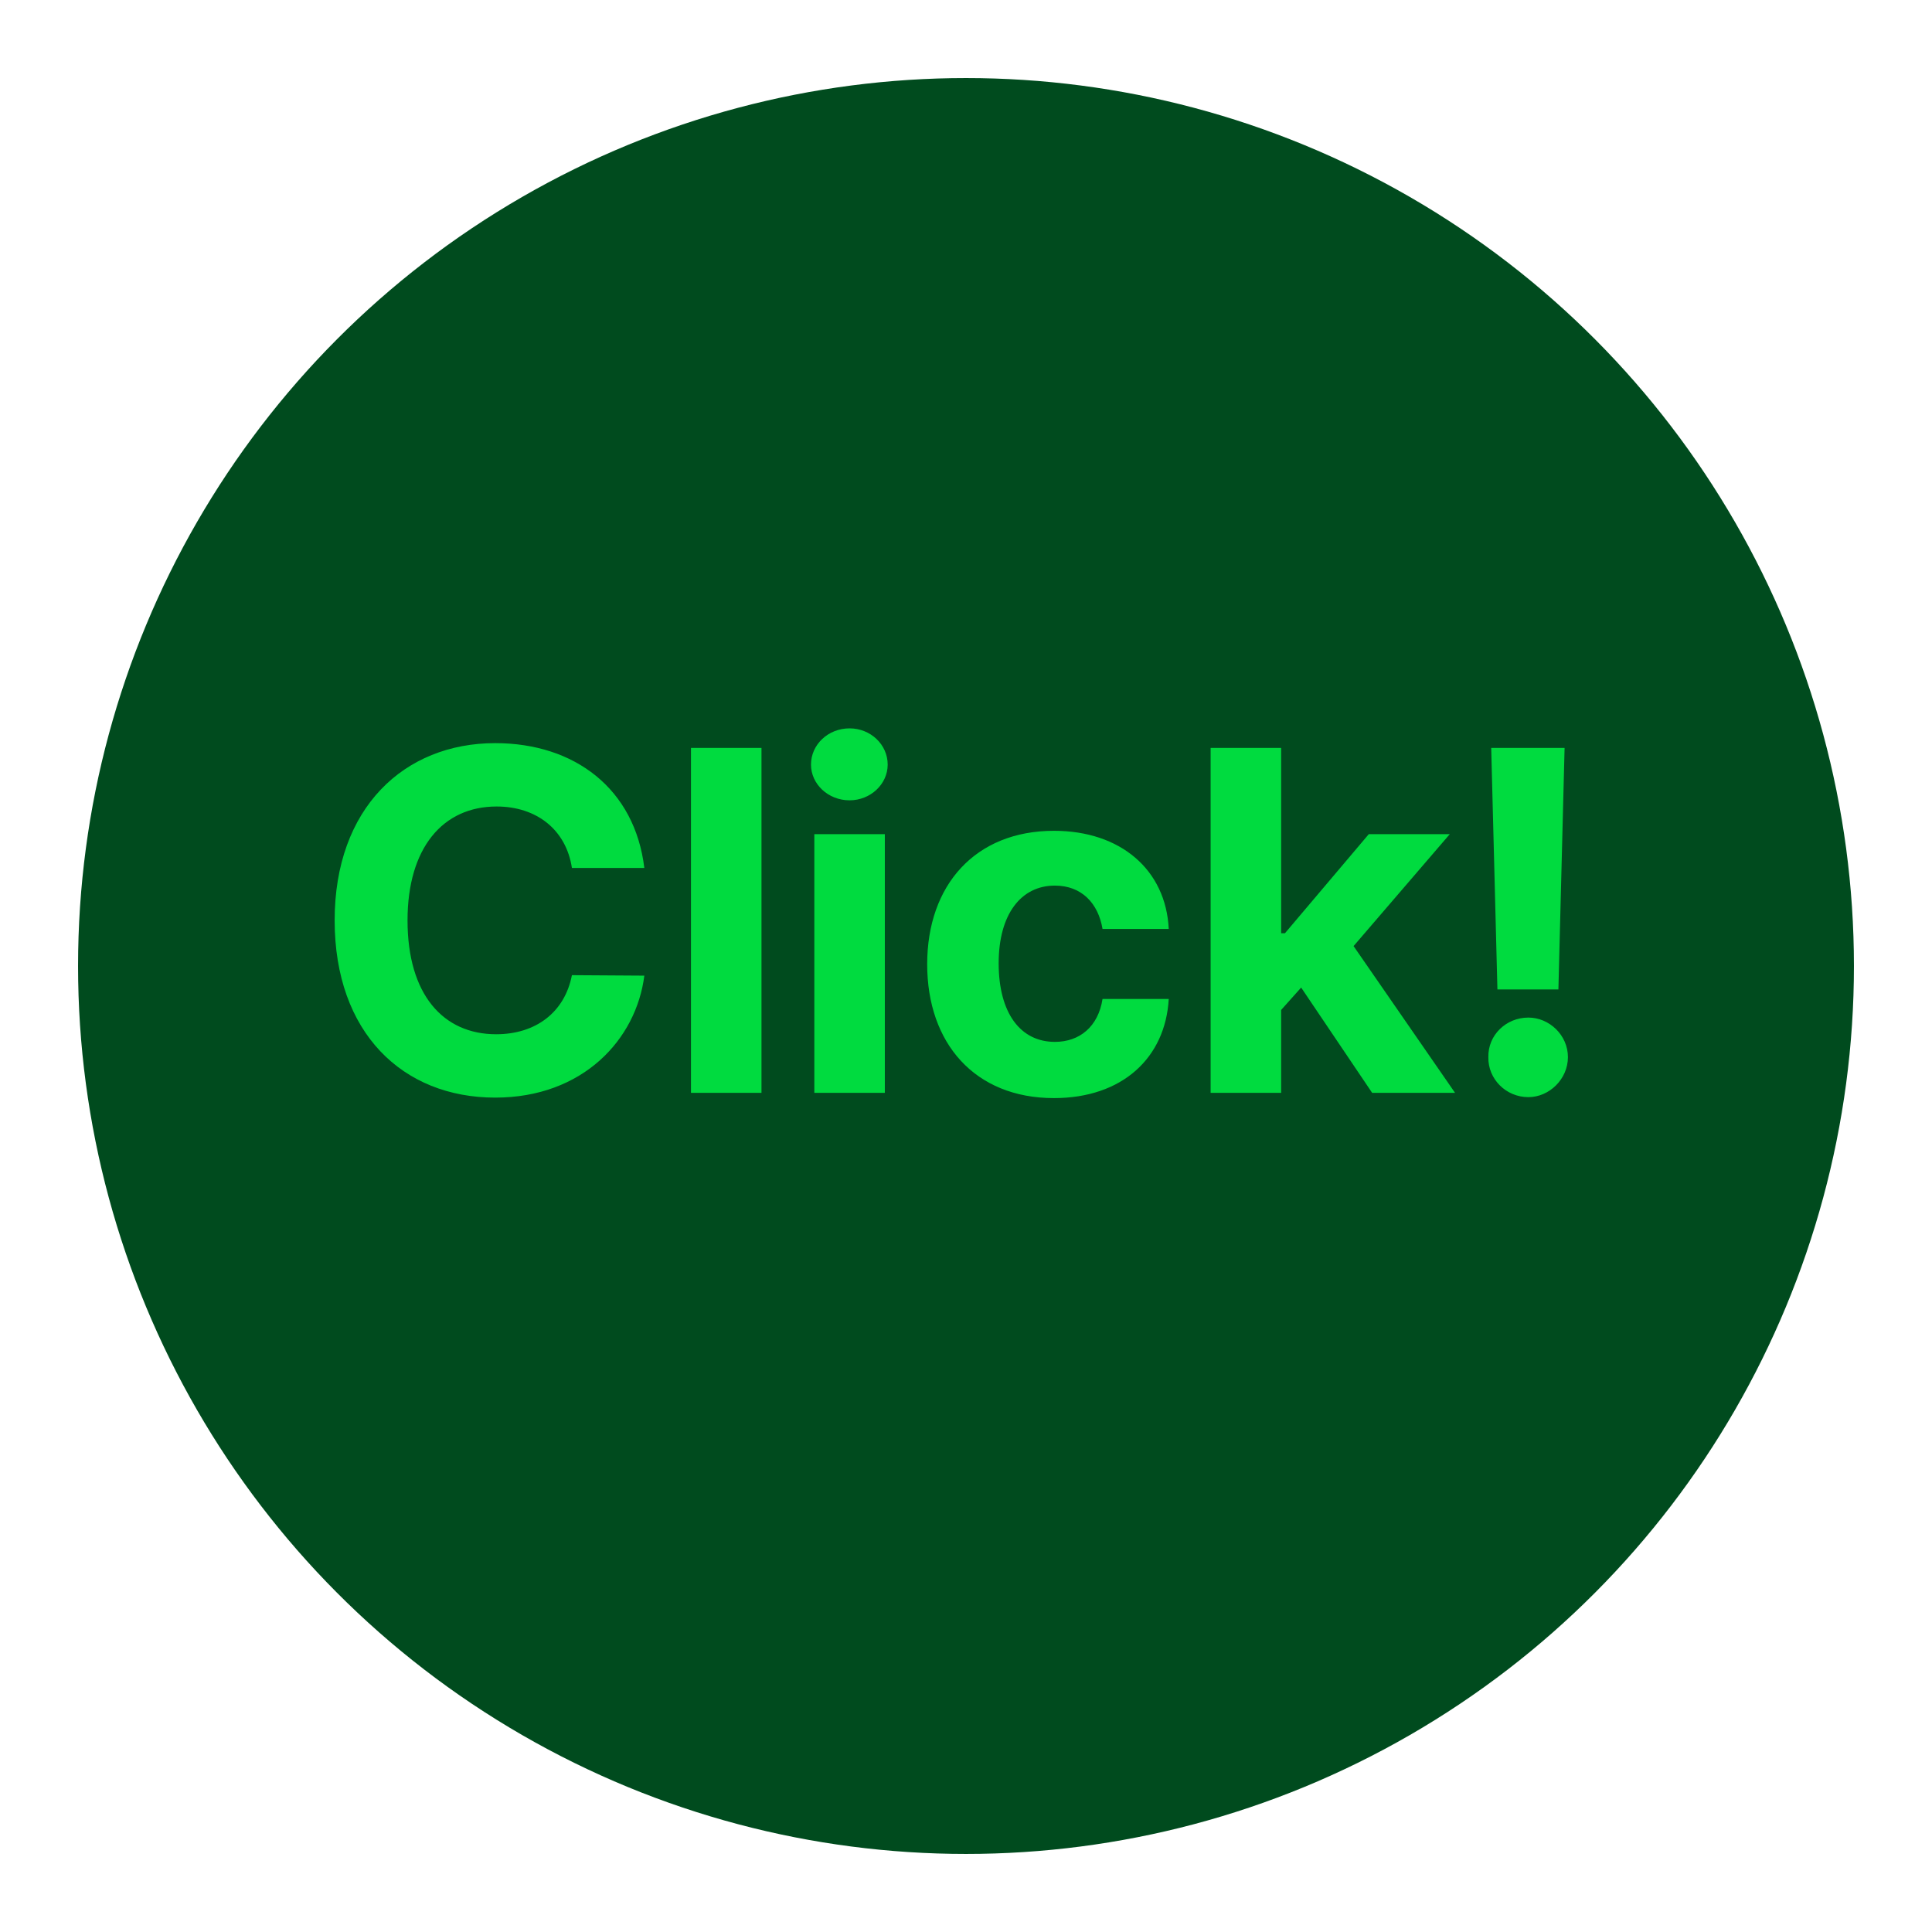
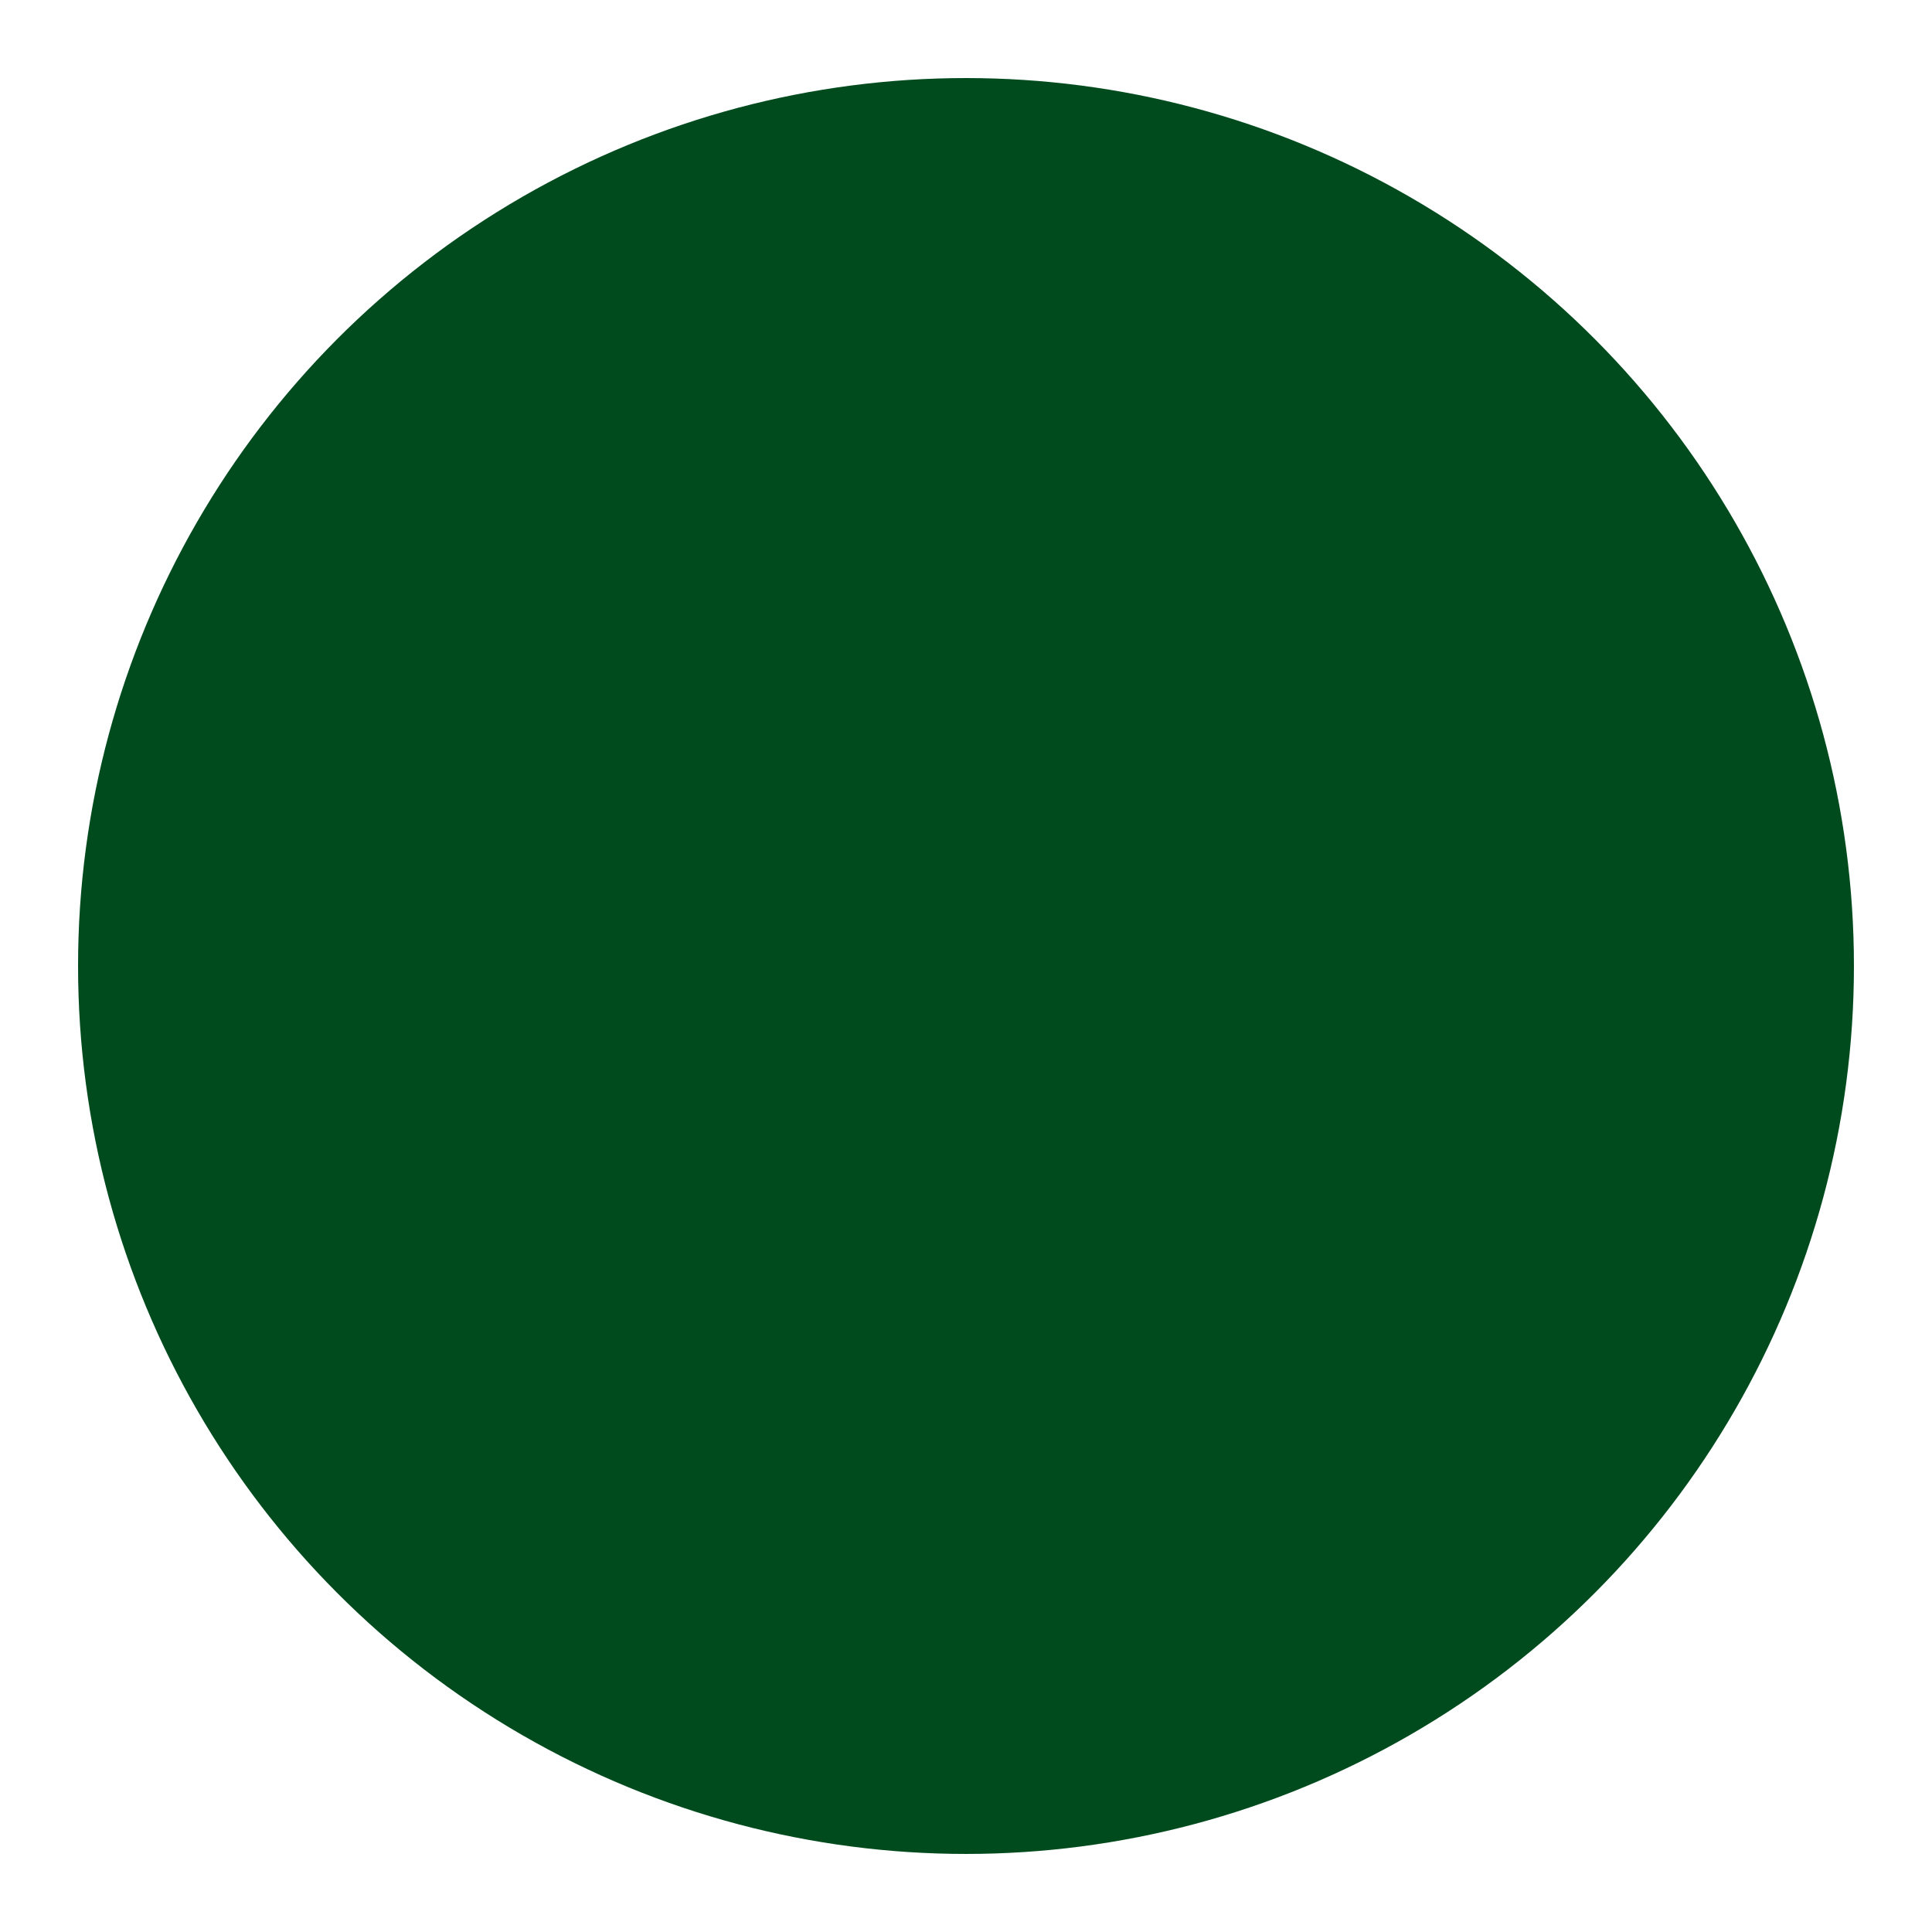
<svg xmlns="http://www.w3.org/2000/svg" width="99" height="99" viewBox="0 0 99 99" fill="none">
  <g filter="url(#filter0_d_3957_3734)">
    <circle cx="49.5" cy="47.5" r="45.5" fill="#004B1E" />
  </g>
-   <path d="M29.306 44.477C29.013 42.523 27.499 41.327 25.448 41.327C22.689 41.327 20.883 43.451 20.883 47.162C20.883 50.971 22.714 52.997 25.424 52.997C27.45 52.997 28.939 51.874 29.306 49.97L33.017 49.994C32.602 53.266 29.867 56.244 25.375 56.244C20.639 56.244 17.148 52.924 17.148 47.162C17.148 41.4 20.712 38.08 25.375 38.08C29.452 38.08 32.528 40.424 33.017 44.477H29.306ZM39.02 38.324V56H35.407V38.324H39.02ZM41.728 56V42.743H45.341V56H41.728ZM43.534 41.01C42.436 41.01 41.557 40.18 41.557 39.179C41.557 38.153 42.436 37.323 43.534 37.323C44.609 37.323 45.487 38.153 45.487 39.179C45.487 40.18 44.609 41.01 43.534 41.01ZM54.006 56.269C49.953 56.269 47.511 53.461 47.511 49.408C47.511 45.355 49.977 42.572 54.006 42.572C57.424 42.572 59.743 44.574 59.889 47.602H56.496C56.276 46.283 55.422 45.38 54.054 45.38C52.321 45.38 51.174 46.845 51.174 49.359C51.174 51.923 52.297 53.388 54.054 53.388C55.324 53.388 56.276 52.606 56.496 51.19H59.889C59.719 54.193 57.521 56.269 54.006 56.269ZM62.035 56V38.324H65.649V47.821H65.844L70.141 42.743H74.291L69.36 48.48L74.56 56H70.312L66.674 50.605L65.649 51.752V56H62.035ZM80.173 38.324L79.856 50.702H76.731L76.413 38.324H80.173ZM78.317 56.22C77.17 56.22 76.242 55.292 76.267 54.169C76.242 53.046 77.17 52.143 78.317 52.143C79.392 52.143 80.344 53.046 80.344 54.169C80.344 55.292 79.392 56.22 78.317 56.22Z" fill="#00FF47" fill-opacity="0.8" />
  <defs>
    <filter id="filter0_d_3957_3734" x="0" y="0" width="99" height="99" filterUnits="userSpaceOnUse" color-interpolation-filters="sRGB">
      <feFlood flood-opacity="0" result="BackgroundImageFix" />
      <feColorMatrix in="SourceAlpha" type="matrix" values="0 0 0 0 0 0 0 0 0 0 0 0 0 0 0 0 0 0 127 0" result="hardAlpha" />
      <feOffset dy="2" />
      <feGaussianBlur stdDeviation="2" />
      <feComposite in2="hardAlpha" operator="out" />
      <feColorMatrix type="matrix" values="0 0 0 0 0 0 0 0 0 0 0 0 0 0 0 0 0 0 0.25 0" />
      <feBlend mode="normal" in2="BackgroundImageFix" result="effect1_dropShadow_3957_3734" />
      <feBlend mode="normal" in="SourceGraphic" in2="effect1_dropShadow_3957_3734" result="shape" />
    </filter>
  </defs>
</svg>